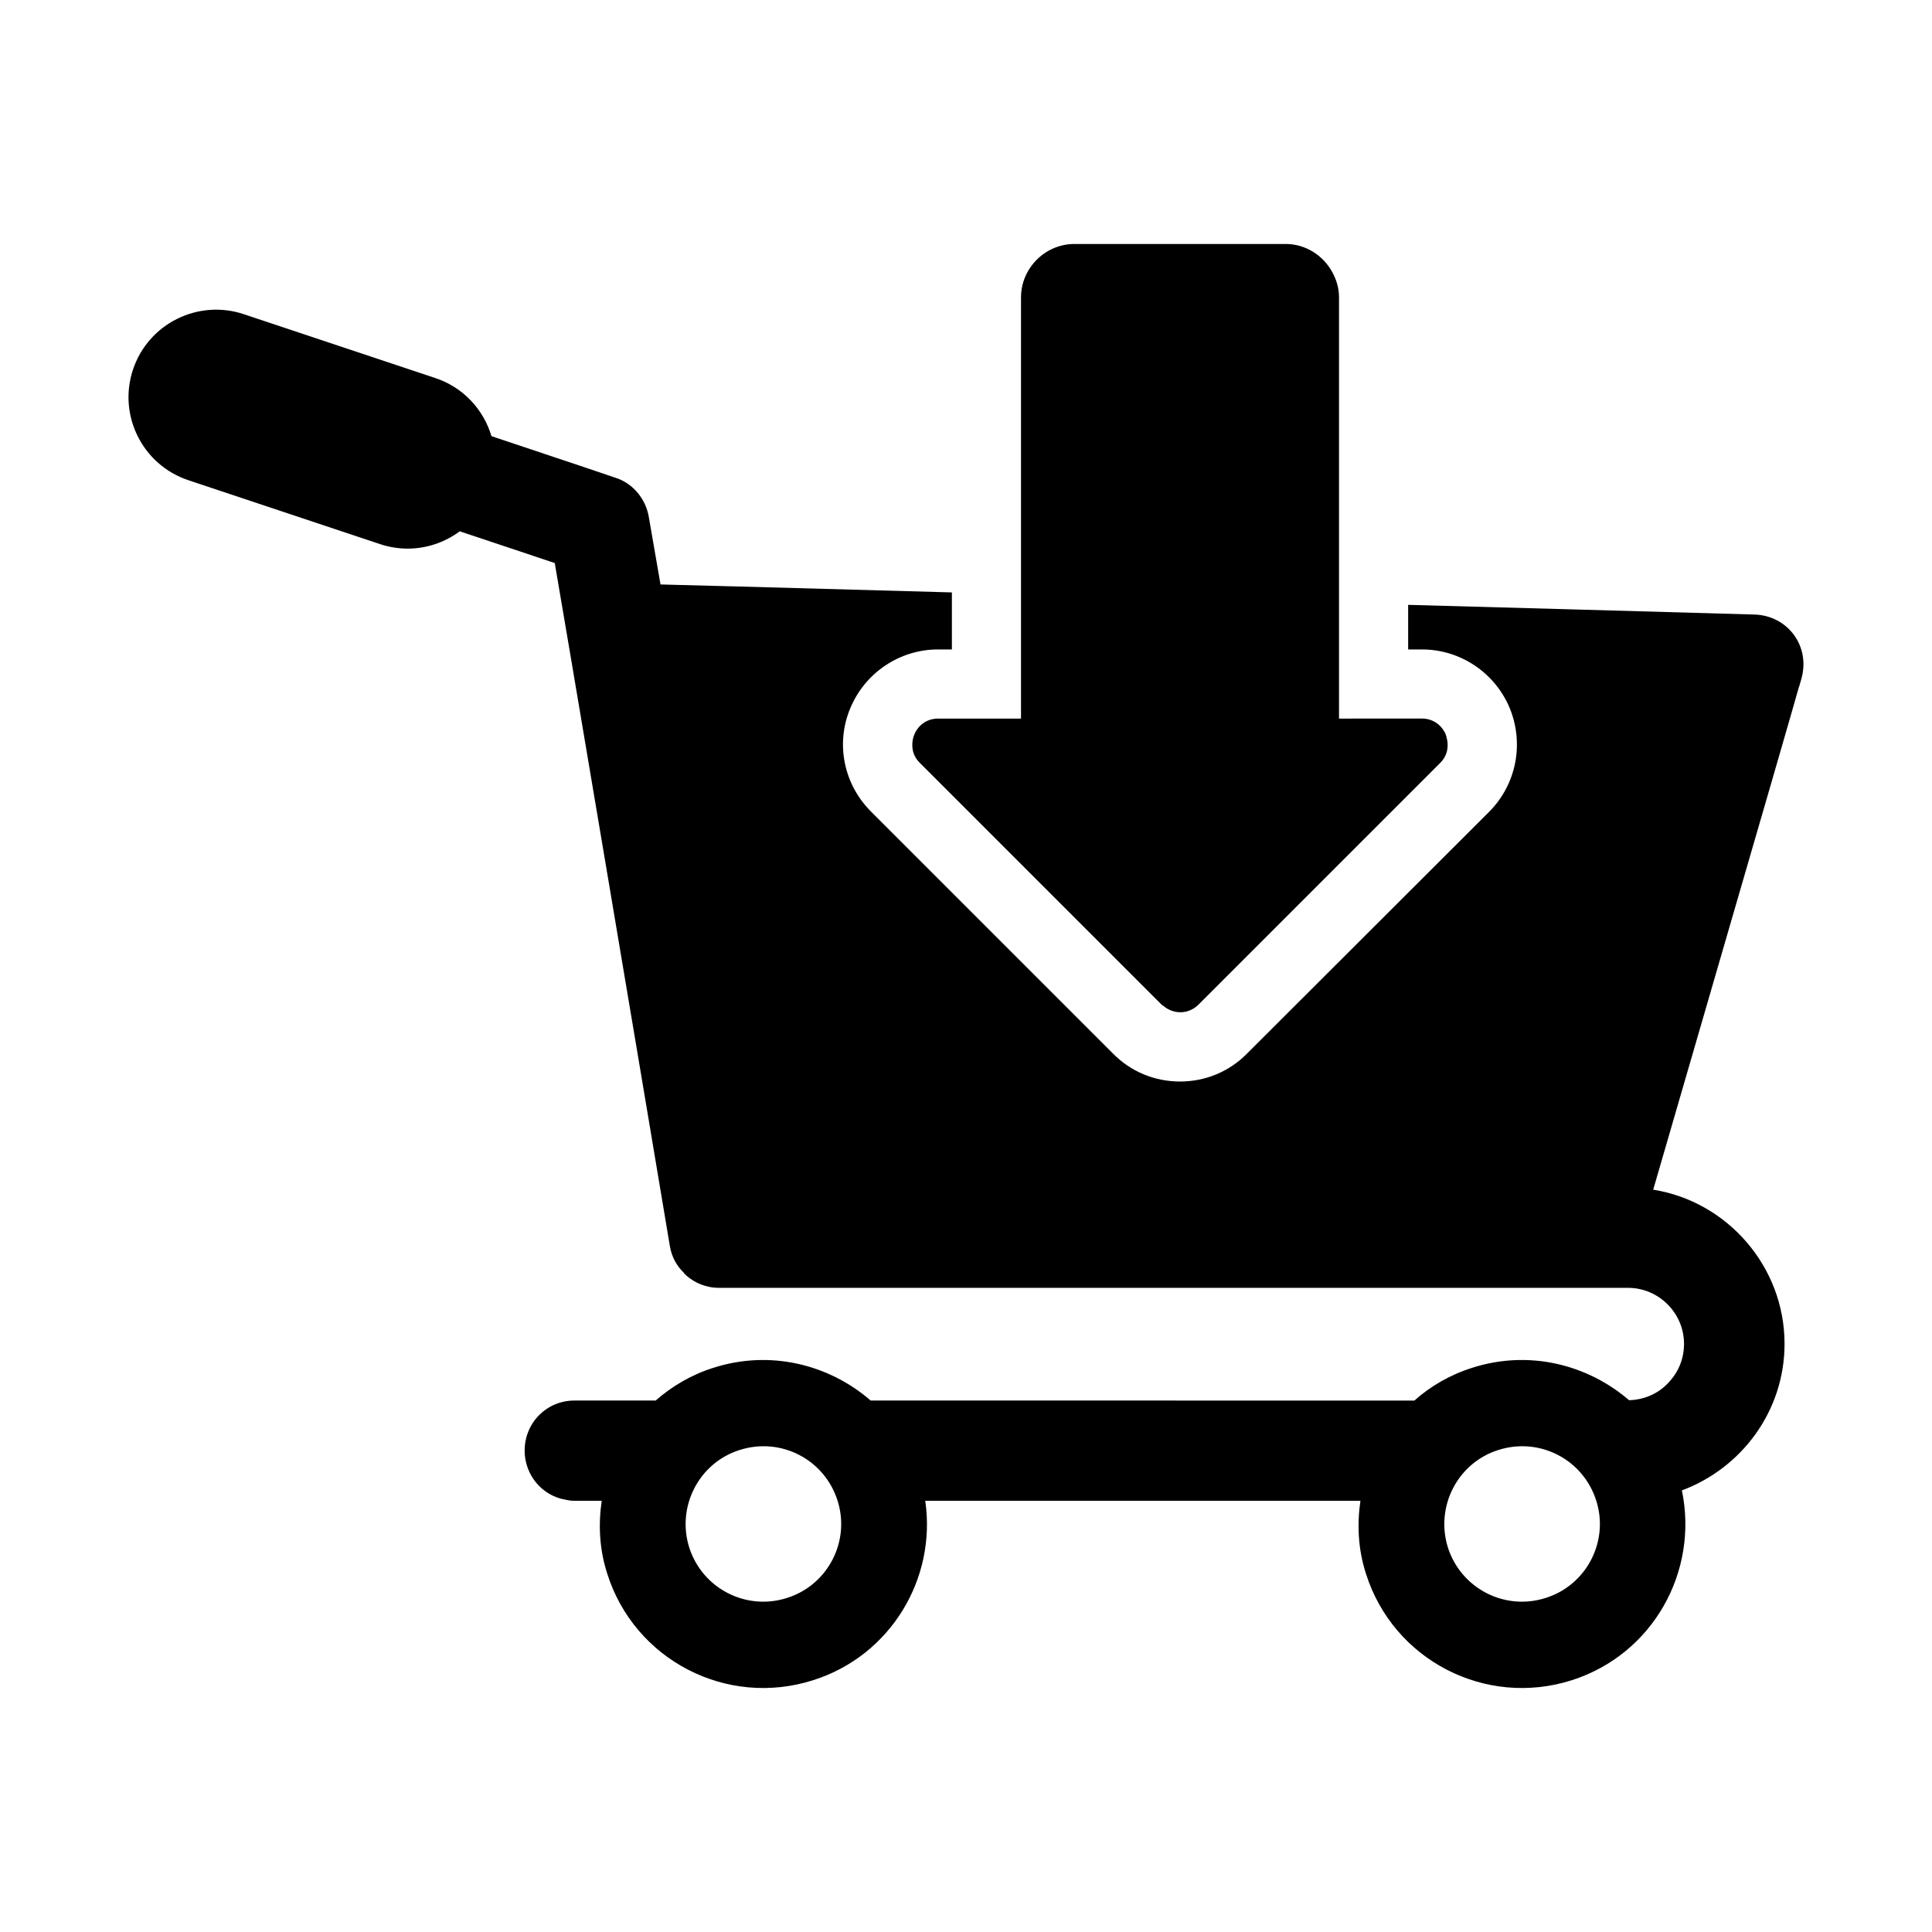
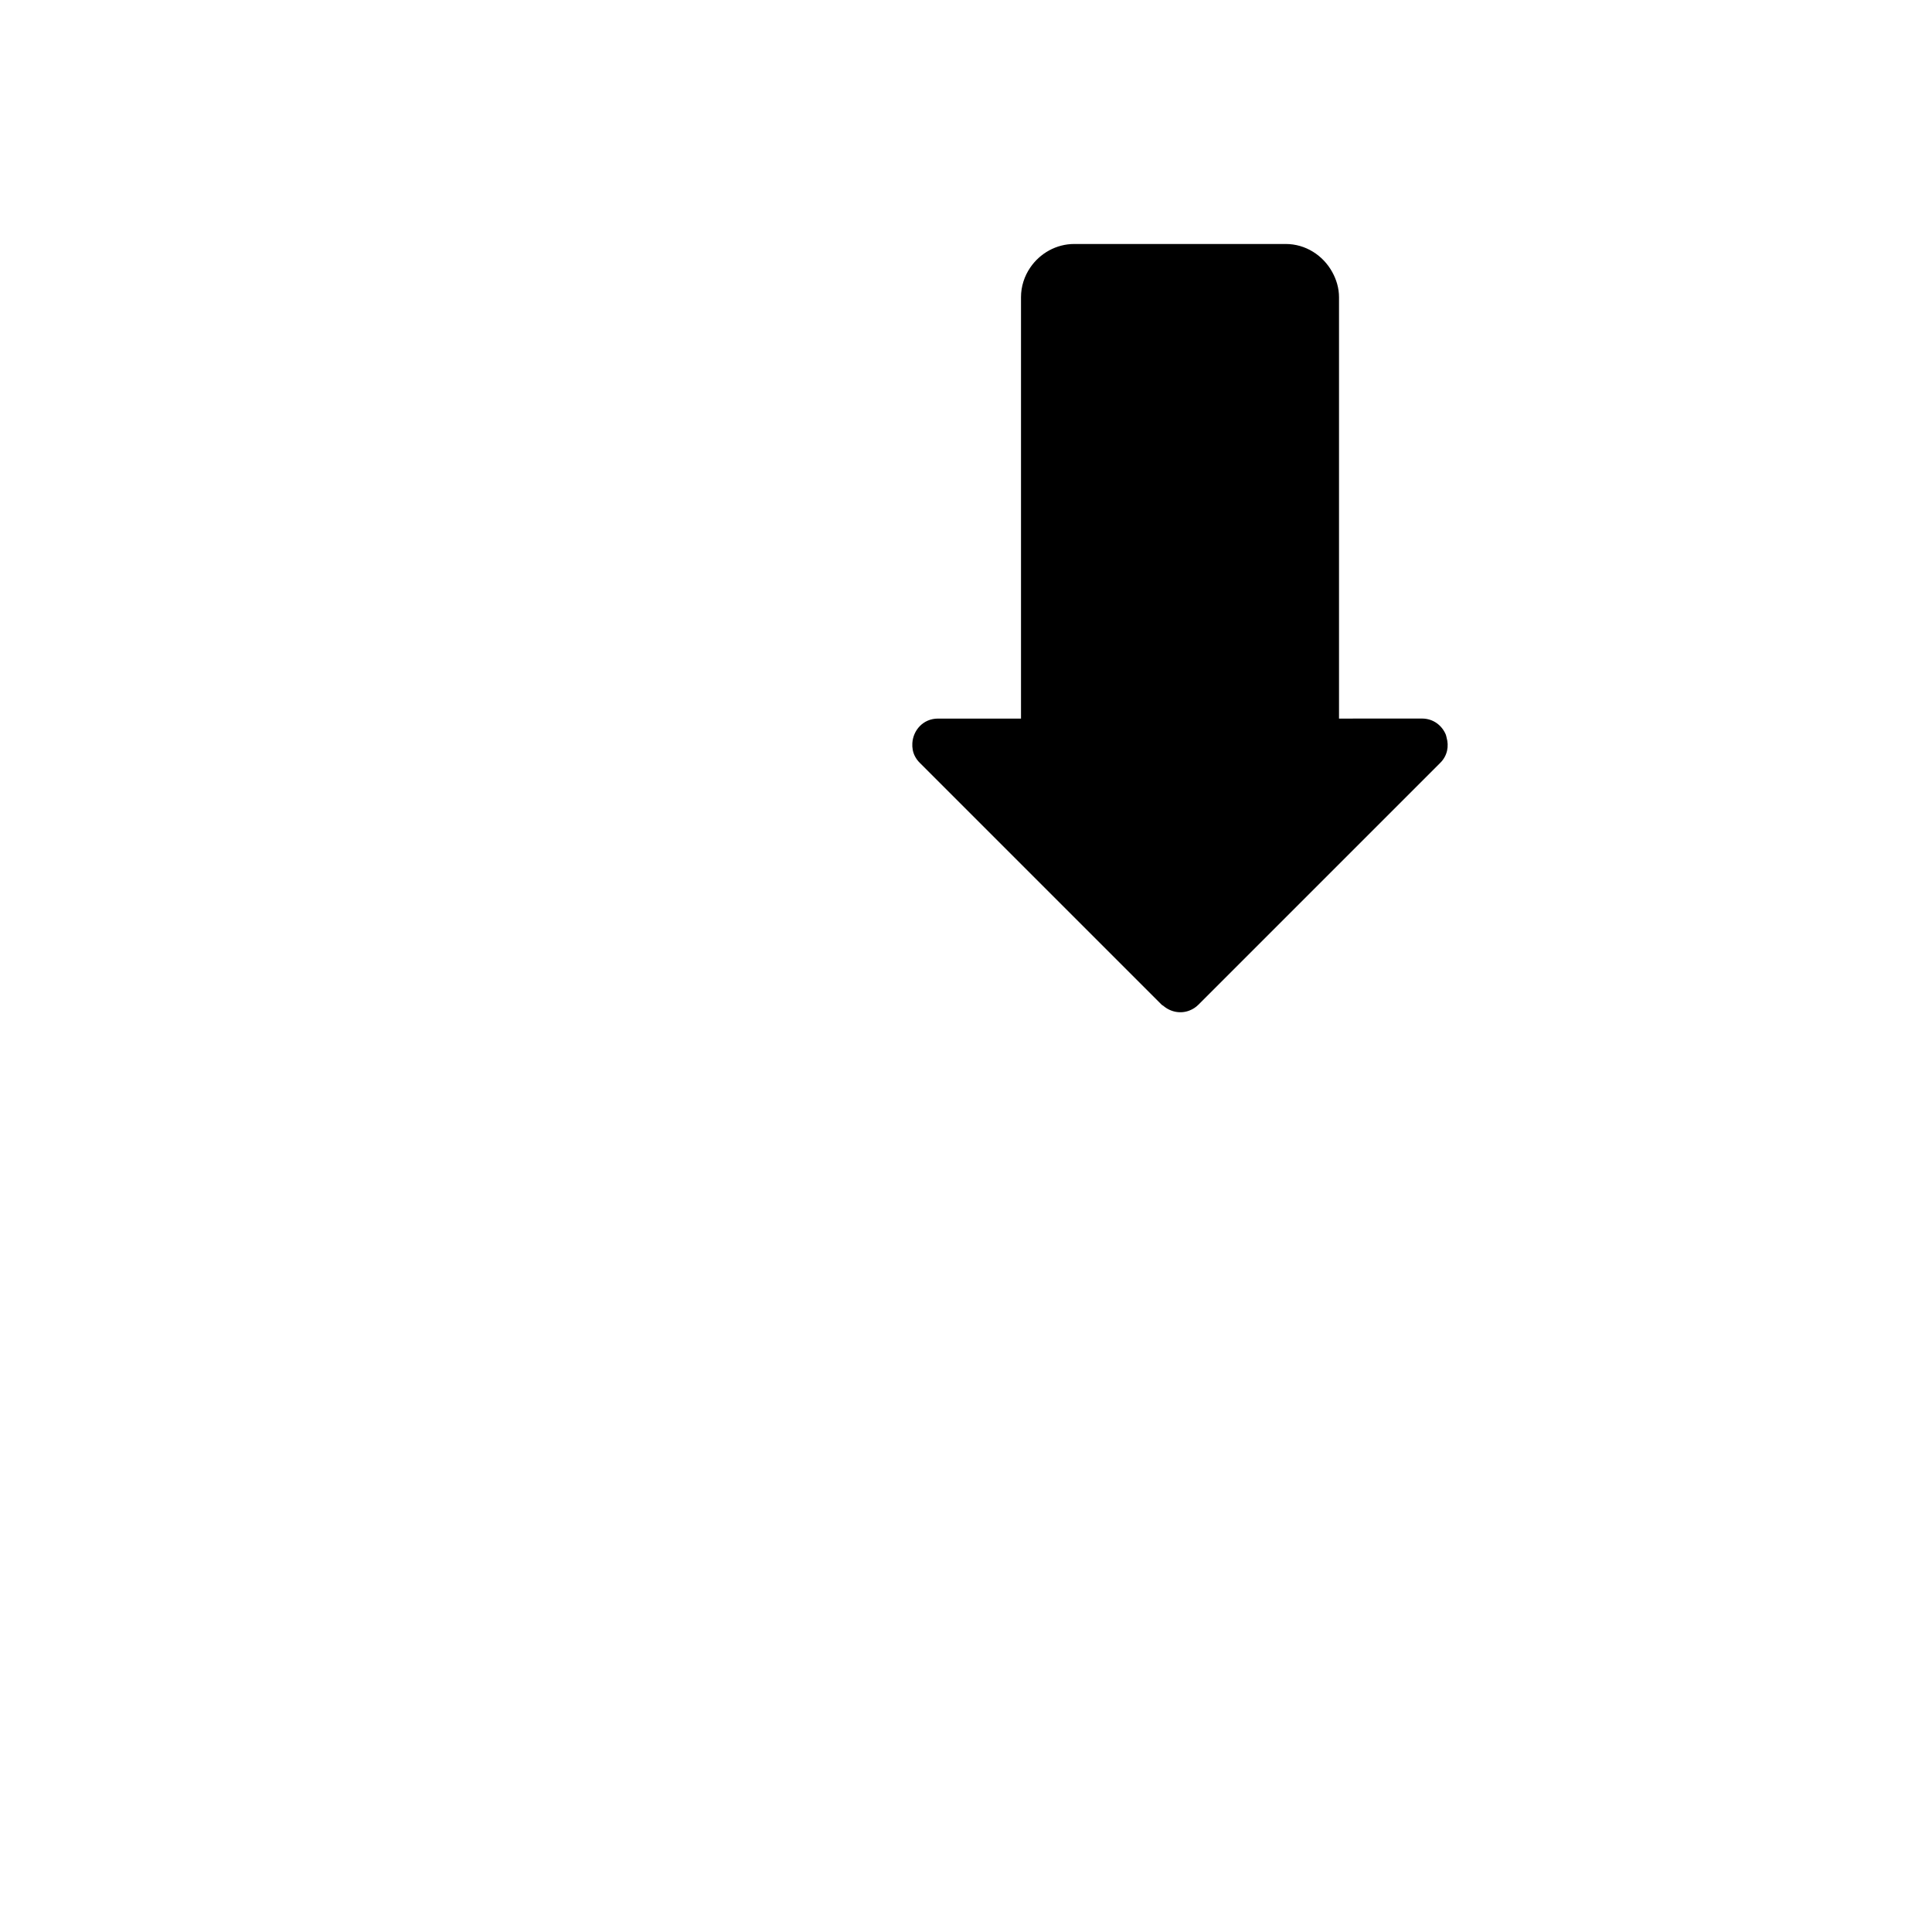
<svg xmlns="http://www.w3.org/2000/svg" fill="#000000" width="800px" height="800px" version="1.1" viewBox="144 144 512 512">
  <g>
-     <path d="m608.96 306.86c-33.066-0.914-63.754-1.832-91.785-2.566v11.816h3.664c10.168 0 19.328 6.137 23.266 15.574 3.848 9.434 1.738 20.242-5.496 27.48l-64.121 64.031c-4.672 4.762-10.992 7.418-17.77 7.418s-13.098-2.656-17.77-7.418l-64.121-64.121c-7.238-7.238-9.434-17.953-5.496-27.391 3.938-9.434 13.098-15.574 23.266-15.574h3.664v-15.113c-49.008-1.375-76.121-2.106-77.219-2.106l-3.113-17.953c-0.824-4.762-4.215-8.887-8.887-10.352 0-0.035-14.641-4.938-32.797-11-2.09-6.996-7.406-12.91-14.863-15.395l-50.797-16.934c-12.121-4.027-25.285 2.519-29.336 14.668-4.051 12.152 2.516 25.285 14.668 29.336l50.797 16.934c2.434 0.812 4.906 1.195 7.34 1.195 5.012 0 9.832-1.664 13.785-4.586 14.113 4.699 24.867 8.285 25.176 8.406 0.273 1.191 25.008 148.03 30.504 181 0.457 2.84 1.832 5.312 3.758 7.144v0.09c1.742 1.742 3.848 2.93 6.231 3.481 1.008 0.273 2.106 0.367 3.113 0.367h240.82c8.152 0 14.84 6.688 14.84 14.84 0 3.938-1.465 7.418-3.938 10.078-2.566 2.93-6.414 4.762-10.625 4.856-11.082-9.527-26.562-13.375-41.496-8.609-5.863 1.832-11.086 4.856-15.391 8.703l-144.1-0.004c-11.082-9.617-26.656-13.465-41.586-8.703-5.863 1.832-10.992 4.856-15.391 8.703h-21.527c-7.328 0-13.191 5.863-13.191 13.281 0 6.504 4.672 12 10.898 13.008 0.734 0.184 1.465 0.273 2.289 0.273h7.238c-0.918 6.231-0.641 12.824 1.465 19.328 7.238 22.902 31.695 35.543 54.594 28.215 20.52-6.504 32.703-26.93 29.68-47.543h115.33c-0.918 6.231-0.641 12.824 1.465 19.328 7.238 22.902 31.695 35.543 54.594 28.215 21.434-6.871 33.617-28.762 29.129-50.289 15.754-5.863 27.207-20.977 27.207-38.84 0-20.52-15.207-37.738-34.809-40.855 31.695-109.1 37.738-129.98 38.656-133.37l0.09-0.09v-0.09s0-0.09 0.09-0.273v-0.09c0.09-0.273 0.273-0.824 0.457-1.559 2.391-8.613-3.656-16.676-12.449-16.949zm-256.39 260.61c-10.809 3.481-22.441-2.473-25.922-13.375-3.391-10.809 2.566-22.441 13.375-25.832 10.902-3.481 22.441 2.473 25.922 13.375 3.477 10.812-2.566 22.445-13.375 25.832zm201.06 0c-10.809 3.481-22.441-2.473-25.922-13.375-3.391-10.809 2.566-22.441 13.375-25.832 10.902-3.481 22.441 2.473 25.922 13.375 3.481 10.812-2.562 22.445-13.375 25.832z" />
    <path d="m385.78 340.97c-0.066 1.156 0.113 2.34 0.684 3.441 0.316 0.617 0.742 1.203 1.281 1.742l64.121 64.121c0.129 0.129 0.301 0.172 0.434 0.285 1.984 1.699 4.668 2.156 6.984 1.215 0.004 0 0.004-0.004 0.008-0.004 0.836-0.332 1.617-0.828 2.285-1.5l64.121-64.121c1.926-1.926 2.305-4.457 1.664-6.688-0.074-0.262-0.105-0.535-0.207-0.785-0.996-2.394-3.285-4.254-6.309-4.254l-21.992 0.008v-111.66c0-2.43-0.695-4.695-1.812-6.707-2.418-4.371-7.027-7.406-12.312-7.406h-56.023c-4.828 0-9.137 2.504-11.691 6.266-1.535 2.254-2.438 4.961-2.438 7.848v111.66h-21.984c-3.996 0-6.625 3.152-6.812 6.539z" />
  </g>
</svg>